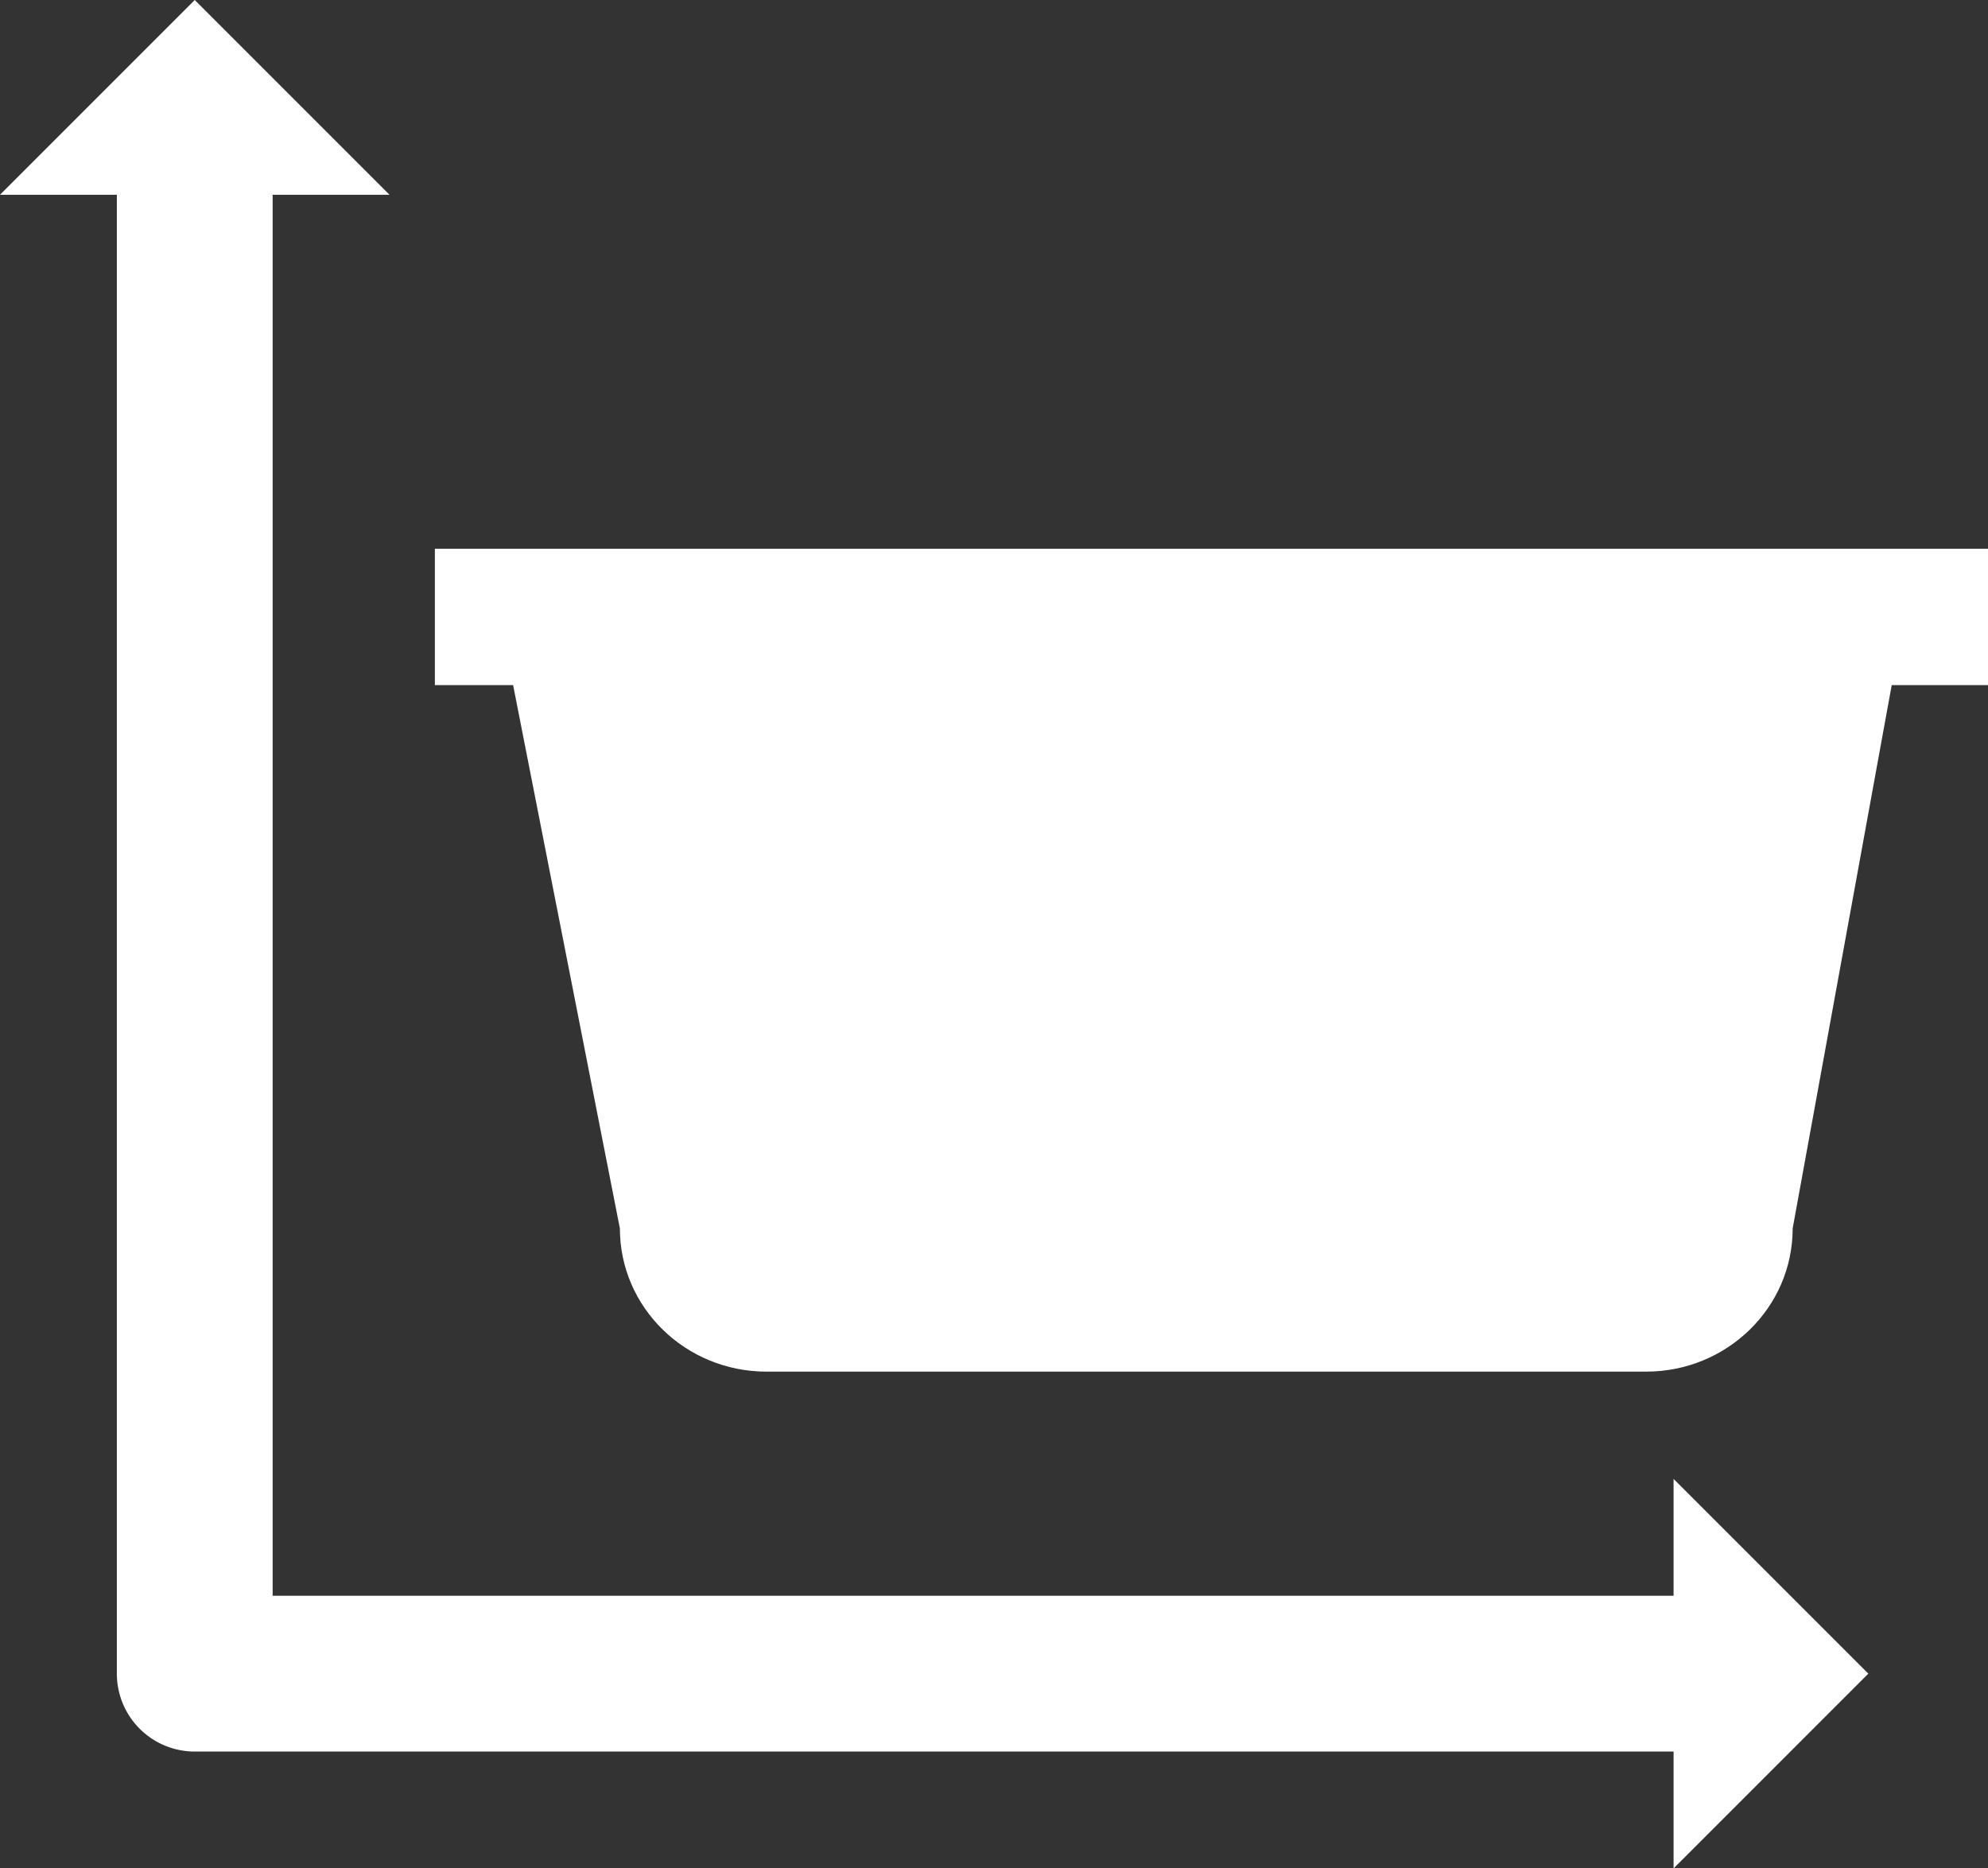
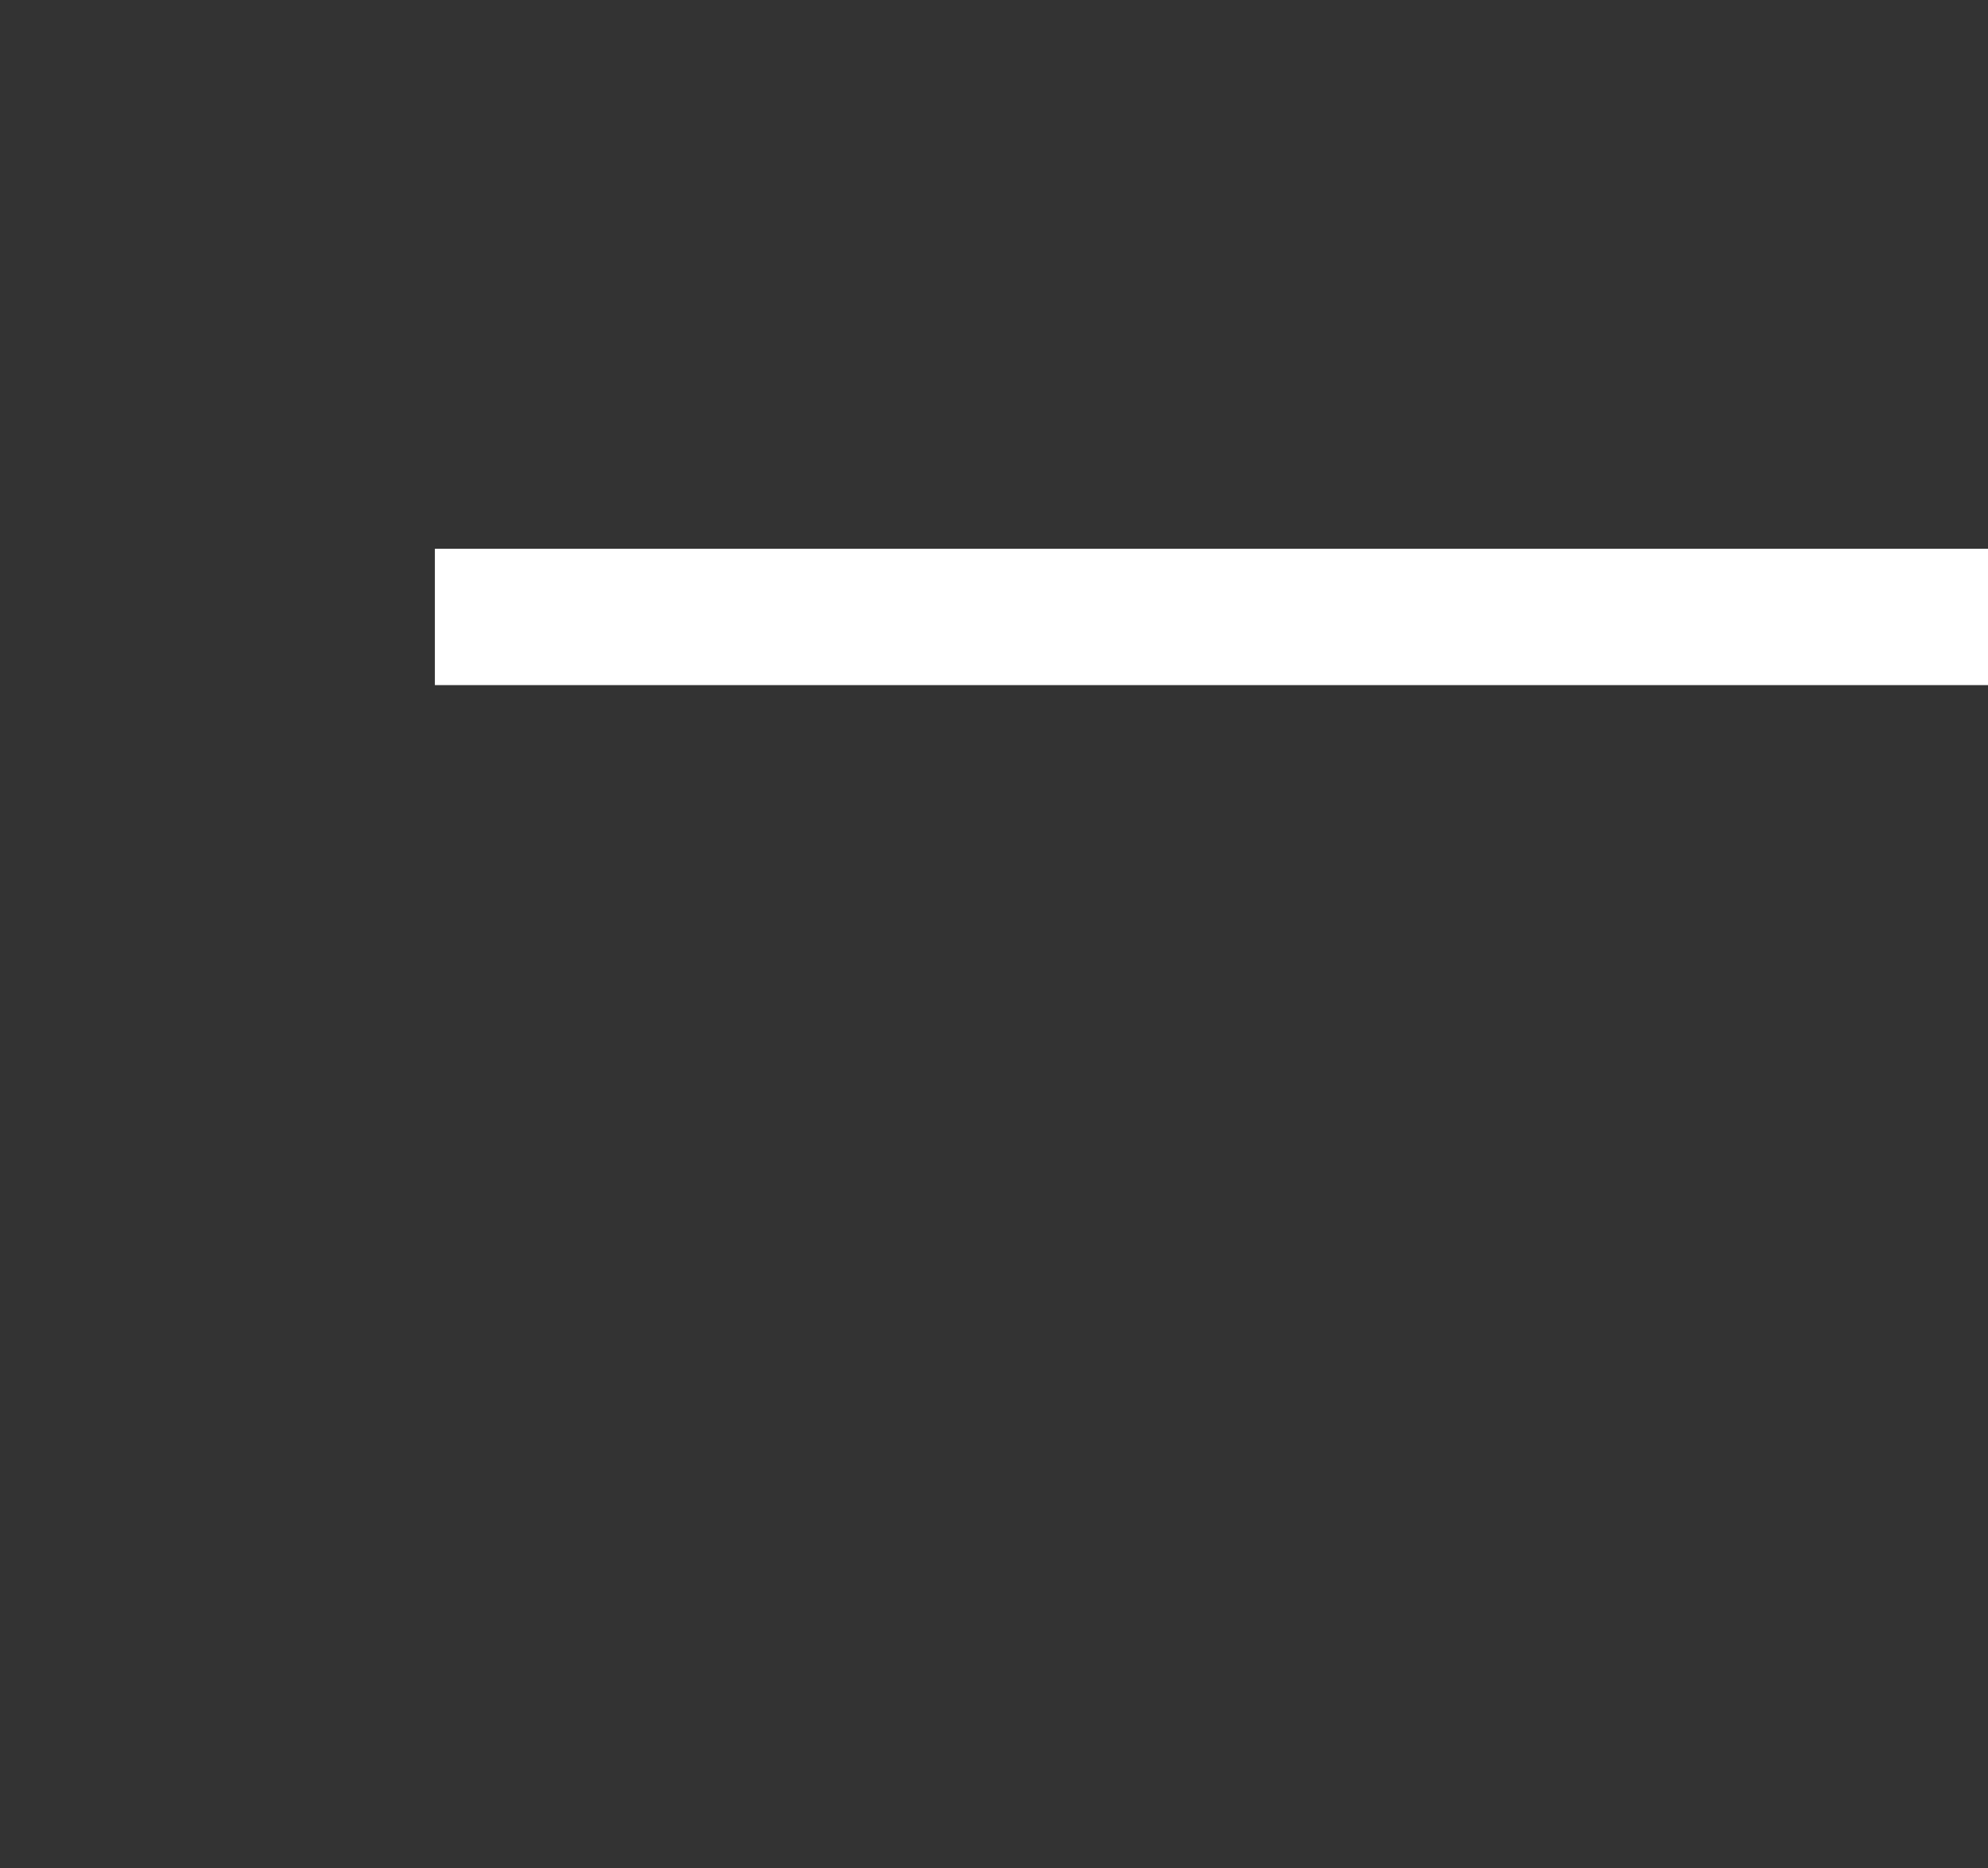
<svg xmlns="http://www.w3.org/2000/svg" viewBox="0 0 408.32 383.71">
  <rect x="0" y="0" width="408.32" height="383.71" fill="#333333" stroke="none" />
  <defs>
    <style>.cls-1{fill:#fff;}</style>
  </defs>
  <title>skip logo</title>
  <g id="Layer_2" data-name="Layer 2">
    <g id="Layer_1-2" data-name="Layer 1">
-       <path class="cls-1" d="M40,0,0,40H24V343.74a16,16,0,0,0,16,16H343.74v24l40-40-40-40v24H56V40h24Z" />
-       <path class="cls-1" d="M101.32,120l26,132.3c0,16.25,13.48,29.41,30.11,29.41H338.09c16.64,0,30.11-13.16,30.11-29.41L392.32,120Z" />
      <rect class="cls-1" x="89.32" y="112.71" width="319" height="28" />
    </g>
  </g>
</svg>